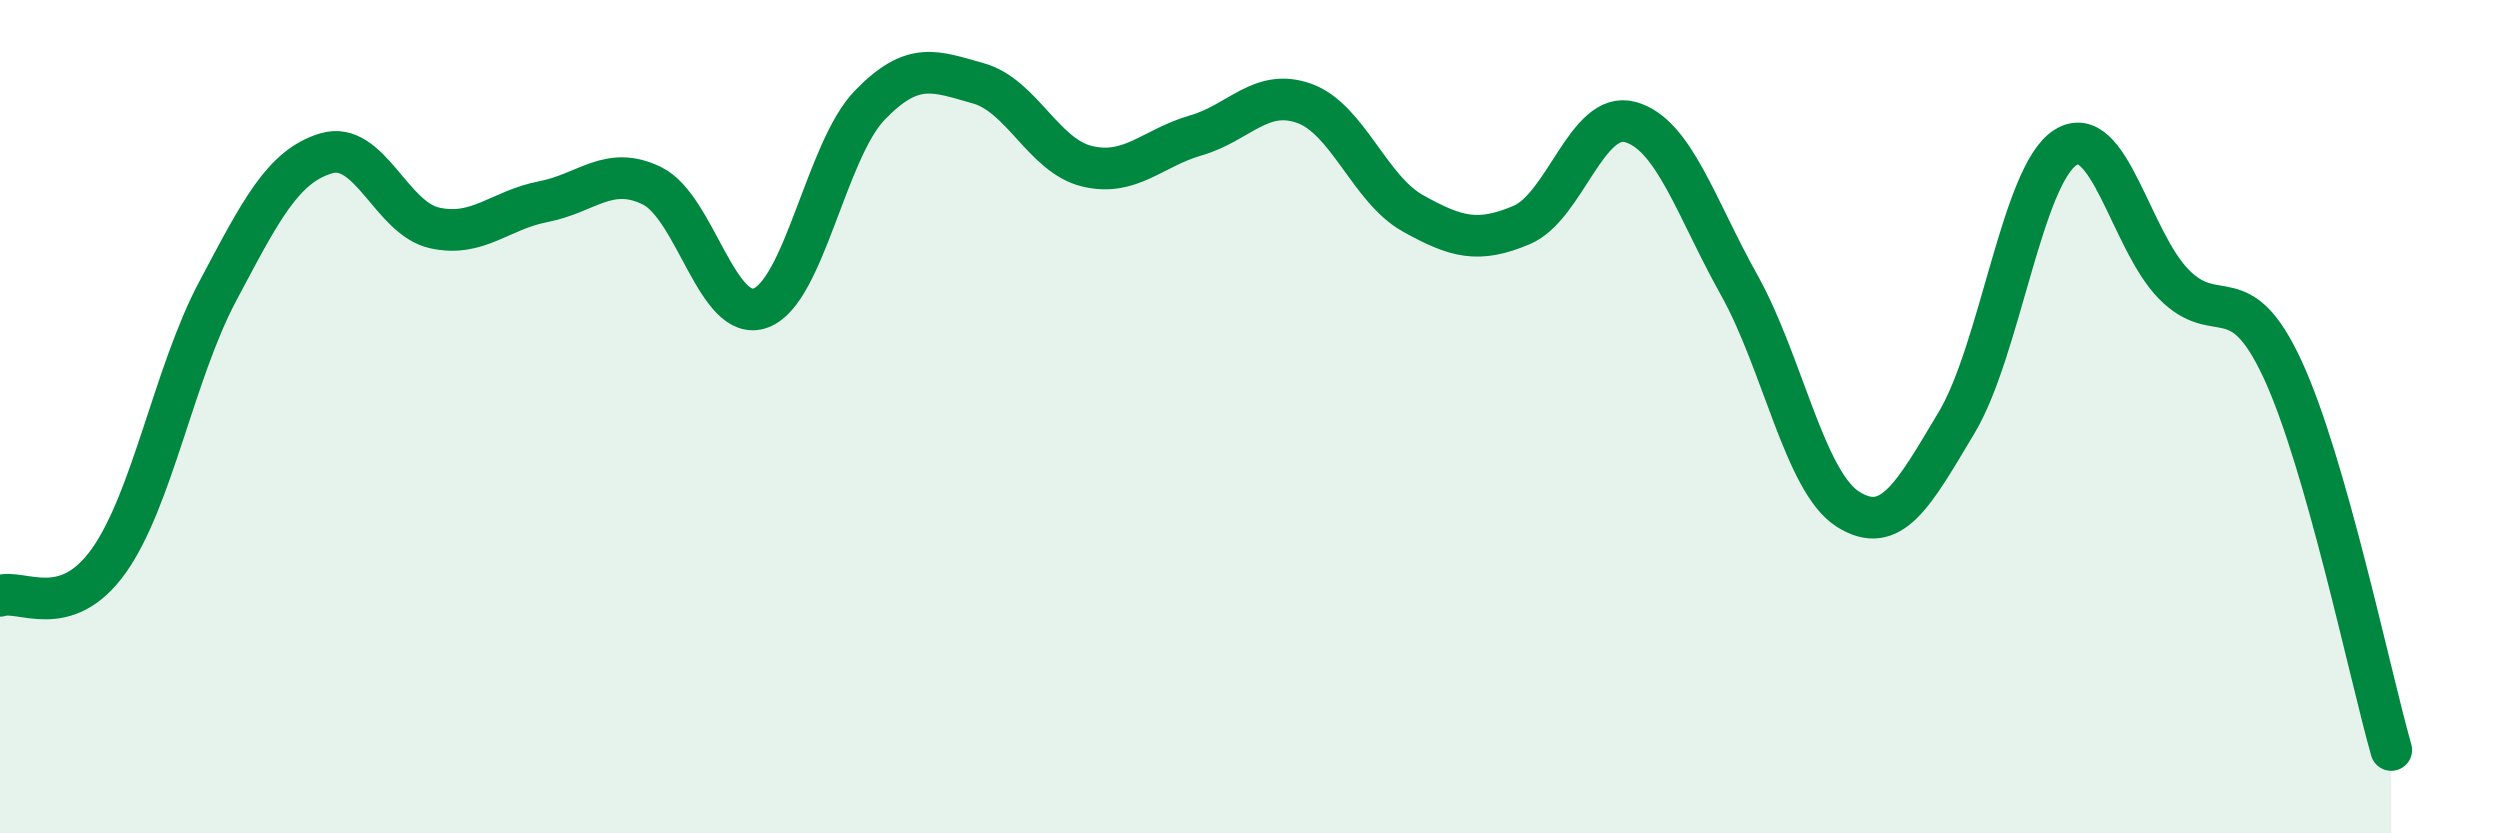
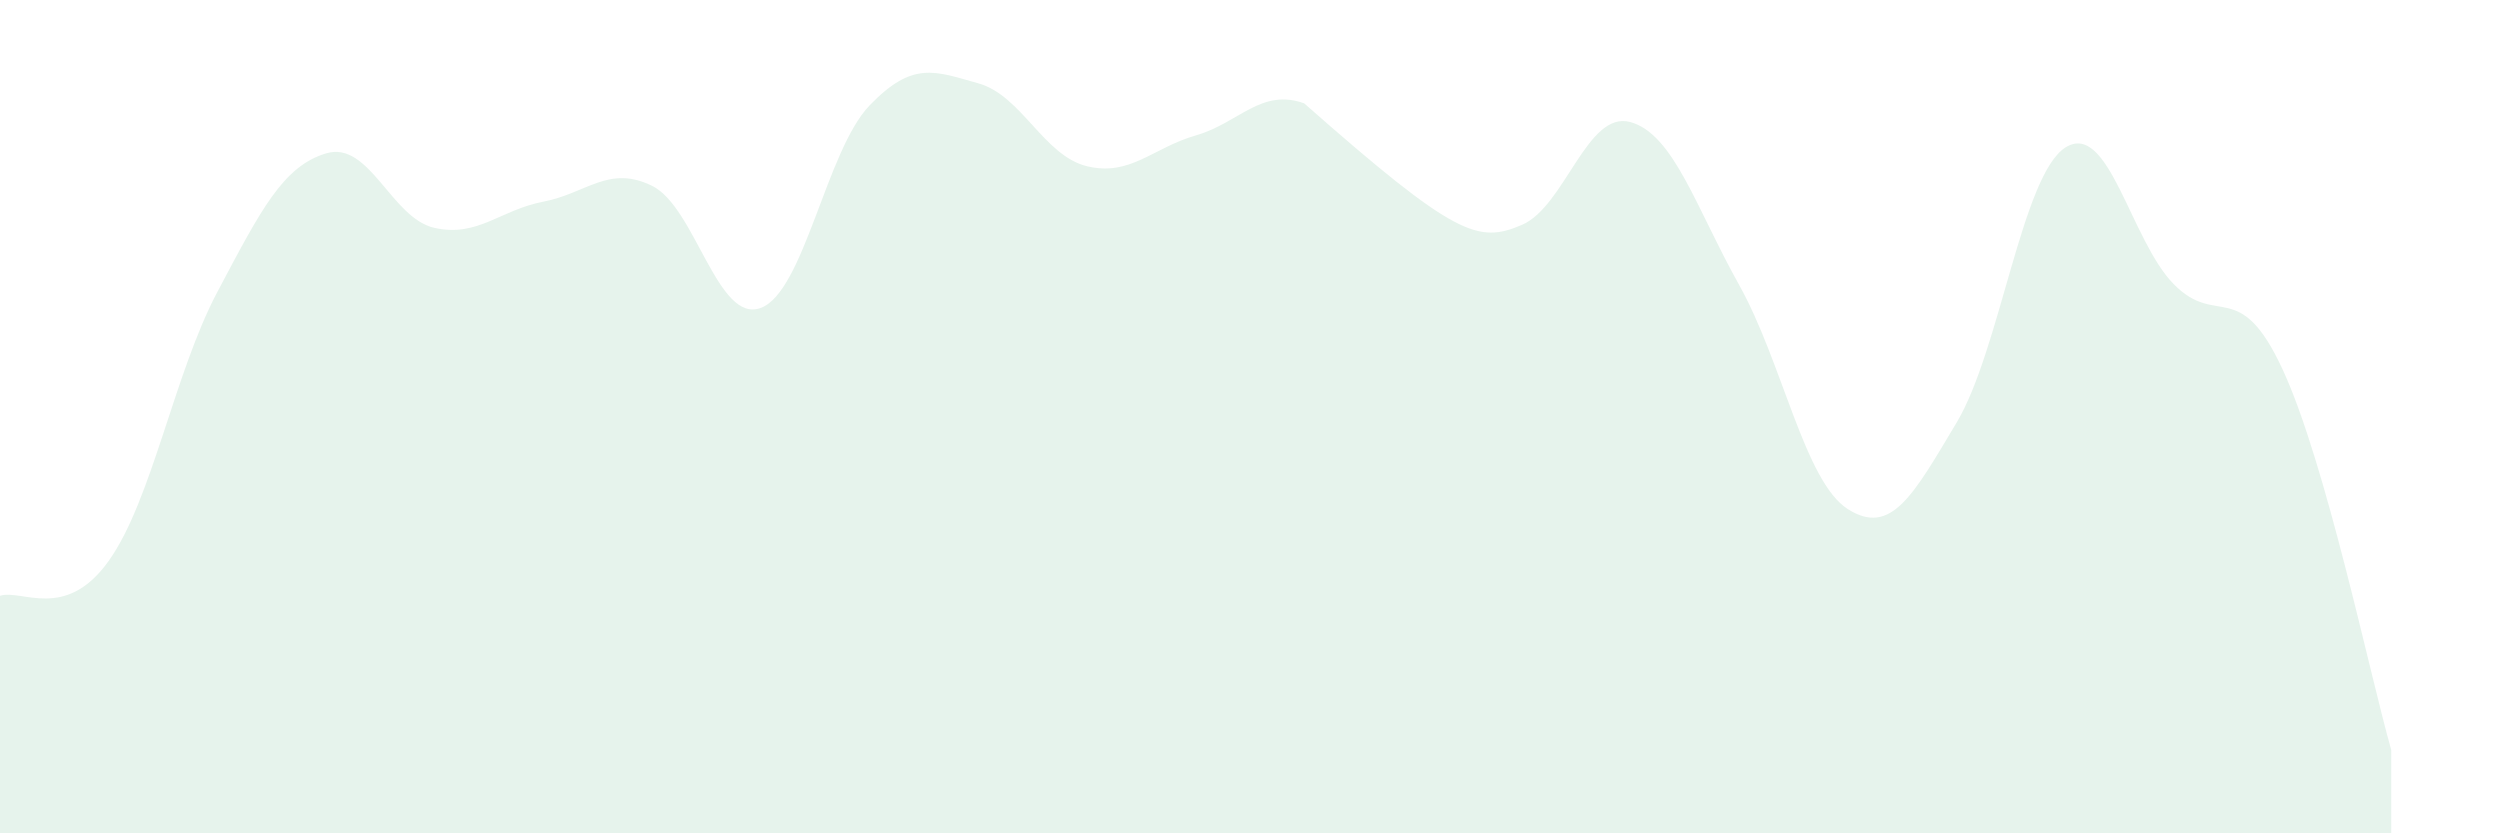
<svg xmlns="http://www.w3.org/2000/svg" width="60" height="20" viewBox="0 0 60 20">
-   <path d="M 0,14.3 C 0.52,14.13 1.57,14.92 2.61,13.46 C 3.65,12 4.18,8.96 5.22,7 C 6.26,5.04 6.79,3.99 7.83,3.68 C 8.87,3.37 9.39,5.24 10.43,5.47 C 11.47,5.7 12,5.04 13.04,4.84 C 14.08,4.64 14.61,3.95 15.65,4.46 C 16.69,4.97 17.22,7.78 18.26,7.39 C 19.3,7 19.83,3.61 20.87,2.53 C 21.91,1.45 22.44,1.71 23.48,2 C 24.52,2.29 25.05,3.74 26.09,3.99 C 27.13,4.24 27.66,3.55 28.7,3.25 C 29.74,2.95 30.26,2.11 31.3,2.48 C 32.34,2.85 32.87,4.54 33.91,5.12 C 34.95,5.7 35.48,5.84 36.52,5.4 C 37.56,4.96 38.09,2.64 39.13,2.93 C 40.17,3.22 40.7,4.98 41.74,6.84 C 42.78,8.7 43.31,11.56 44.35,12.22 C 45.39,12.88 45.92,11.88 46.96,10.14 C 48,8.4 48.53,4.2 49.57,3.54 C 50.61,2.88 51.13,5.76 52.17,6.82 C 53.21,7.88 53.74,6.62 54.78,8.86 C 55.82,11.1 56.87,16.17 57.39,18L57.39 20L0 20Z" fill="#008740" opacity="0.1" stroke-linecap="round" stroke-linejoin="round" />
-   <path d="M 0,14.3 C 0.52,14.13 1.57,14.92 2.61,13.46 C 3.65,12 4.18,8.96 5.22,7 C 6.26,5.04 6.79,3.99 7.83,3.68 C 8.87,3.37 9.39,5.24 10.43,5.47 C 11.47,5.7 12,5.04 13.04,4.84 C 14.08,4.64 14.61,3.95 15.65,4.46 C 16.69,4.97 17.22,7.78 18.26,7.39 C 19.3,7 19.83,3.61 20.87,2.53 C 21.91,1.45 22.44,1.71 23.48,2 C 24.52,2.29 25.05,3.74 26.09,3.99 C 27.13,4.24 27.66,3.55 28.7,3.25 C 29.74,2.95 30.26,2.11 31.3,2.48 C 32.34,2.85 32.87,4.54 33.91,5.12 C 34.95,5.7 35.48,5.84 36.52,5.4 C 37.56,4.96 38.09,2.64 39.13,2.93 C 40.17,3.22 40.7,4.98 41.74,6.84 C 42.78,8.7 43.31,11.56 44.35,12.22 C 45.39,12.88 45.92,11.88 46.96,10.14 C 48,8.4 48.53,4.2 49.57,3.54 C 50.61,2.88 51.13,5.76 52.17,6.82 C 53.21,7.88 53.74,6.62 54.78,8.86 C 55.82,11.1 56.87,16.17 57.39,18" stroke="#008740" stroke-width="1" fill="none" stroke-linecap="round" stroke-linejoin="round" />
+   <path d="M 0,14.3 C 0.52,14.13 1.57,14.92 2.61,13.46 C 3.65,12 4.18,8.96 5.22,7 C 6.26,5.04 6.79,3.99 7.83,3.68 C 8.87,3.37 9.39,5.24 10.43,5.47 C 11.47,5.7 12,5.04 13.04,4.84 C 14.08,4.64 14.61,3.95 15.65,4.46 C 16.69,4.97 17.22,7.78 18.26,7.39 C 19.3,7 19.83,3.61 20.87,2.53 C 21.91,1.45 22.44,1.71 23.48,2 C 24.52,2.29 25.05,3.74 26.09,3.99 C 27.13,4.24 27.66,3.55 28.7,3.25 C 29.74,2.95 30.26,2.11 31.3,2.48 C 34.95,5.7 35.48,5.84 36.52,5.4 C 37.56,4.96 38.09,2.64 39.13,2.93 C 40.17,3.22 40.7,4.98 41.74,6.84 C 42.78,8.7 43.31,11.56 44.35,12.22 C 45.39,12.88 45.92,11.88 46.96,10.14 C 48,8.4 48.53,4.2 49.57,3.54 C 50.61,2.88 51.13,5.76 52.17,6.82 C 53.21,7.88 53.74,6.62 54.78,8.86 C 55.82,11.1 56.87,16.17 57.39,18L57.39 20L0 20Z" fill="#008740" opacity="0.1" stroke-linecap="round" stroke-linejoin="round" />
</svg>